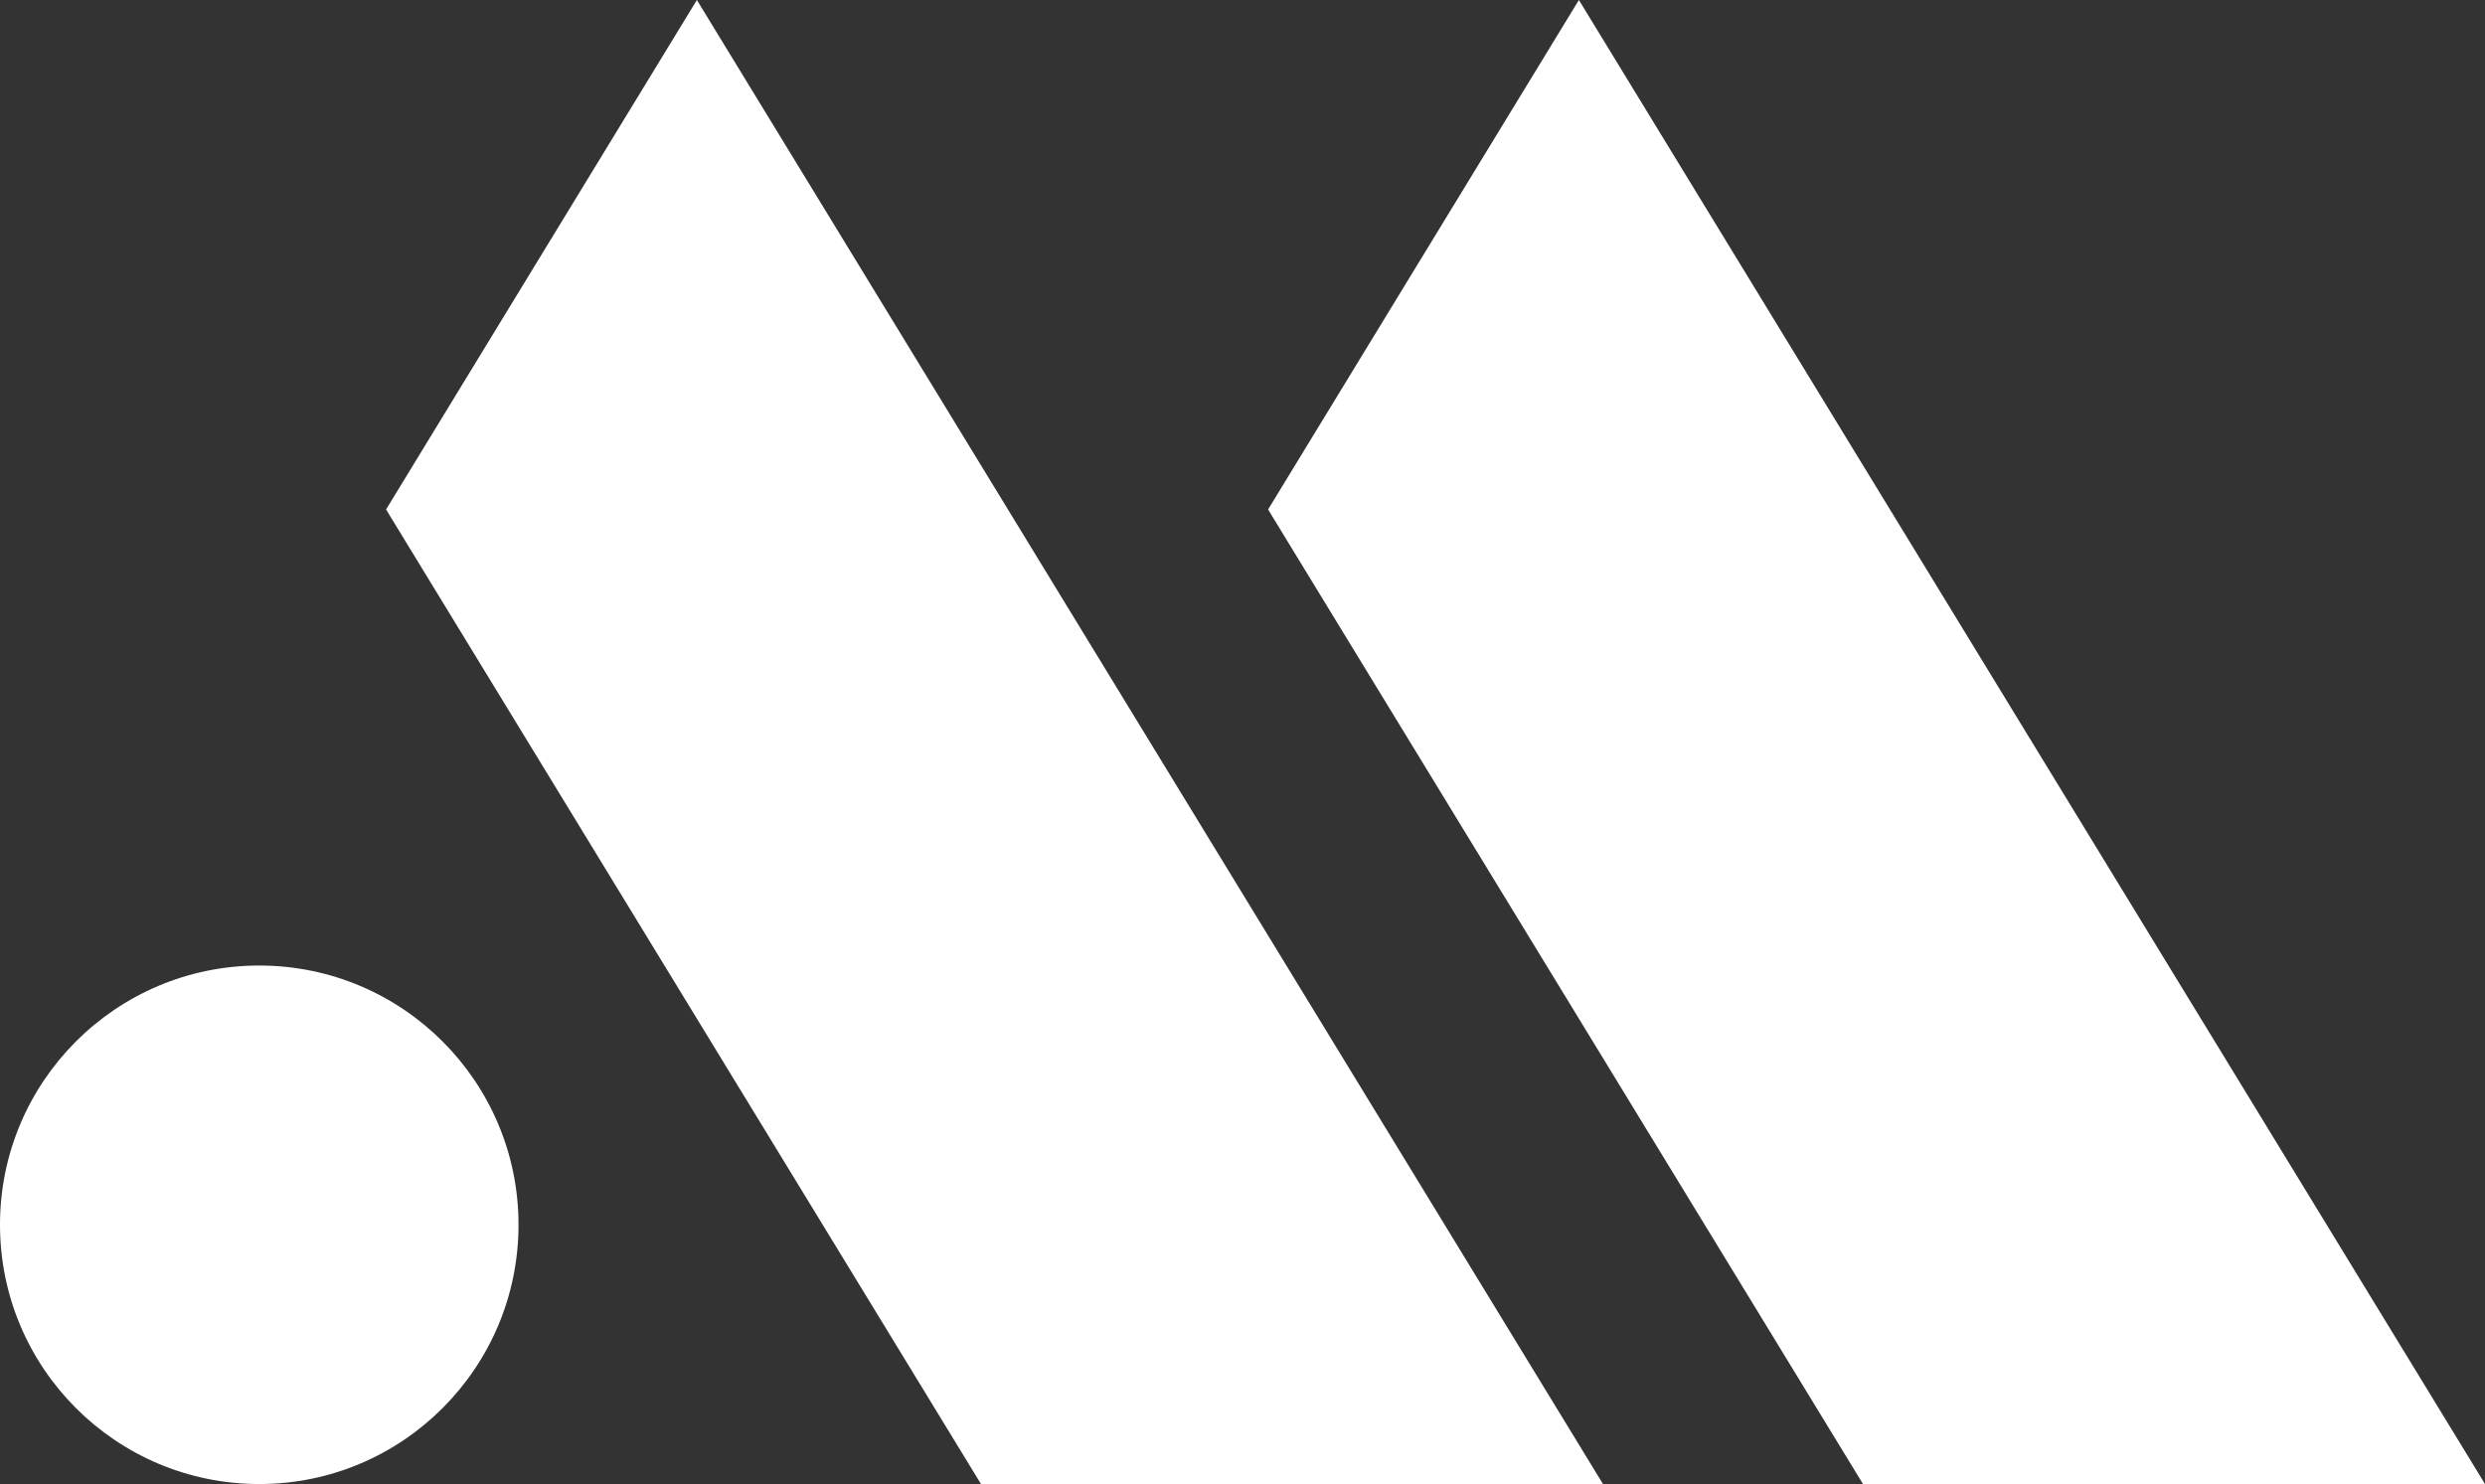
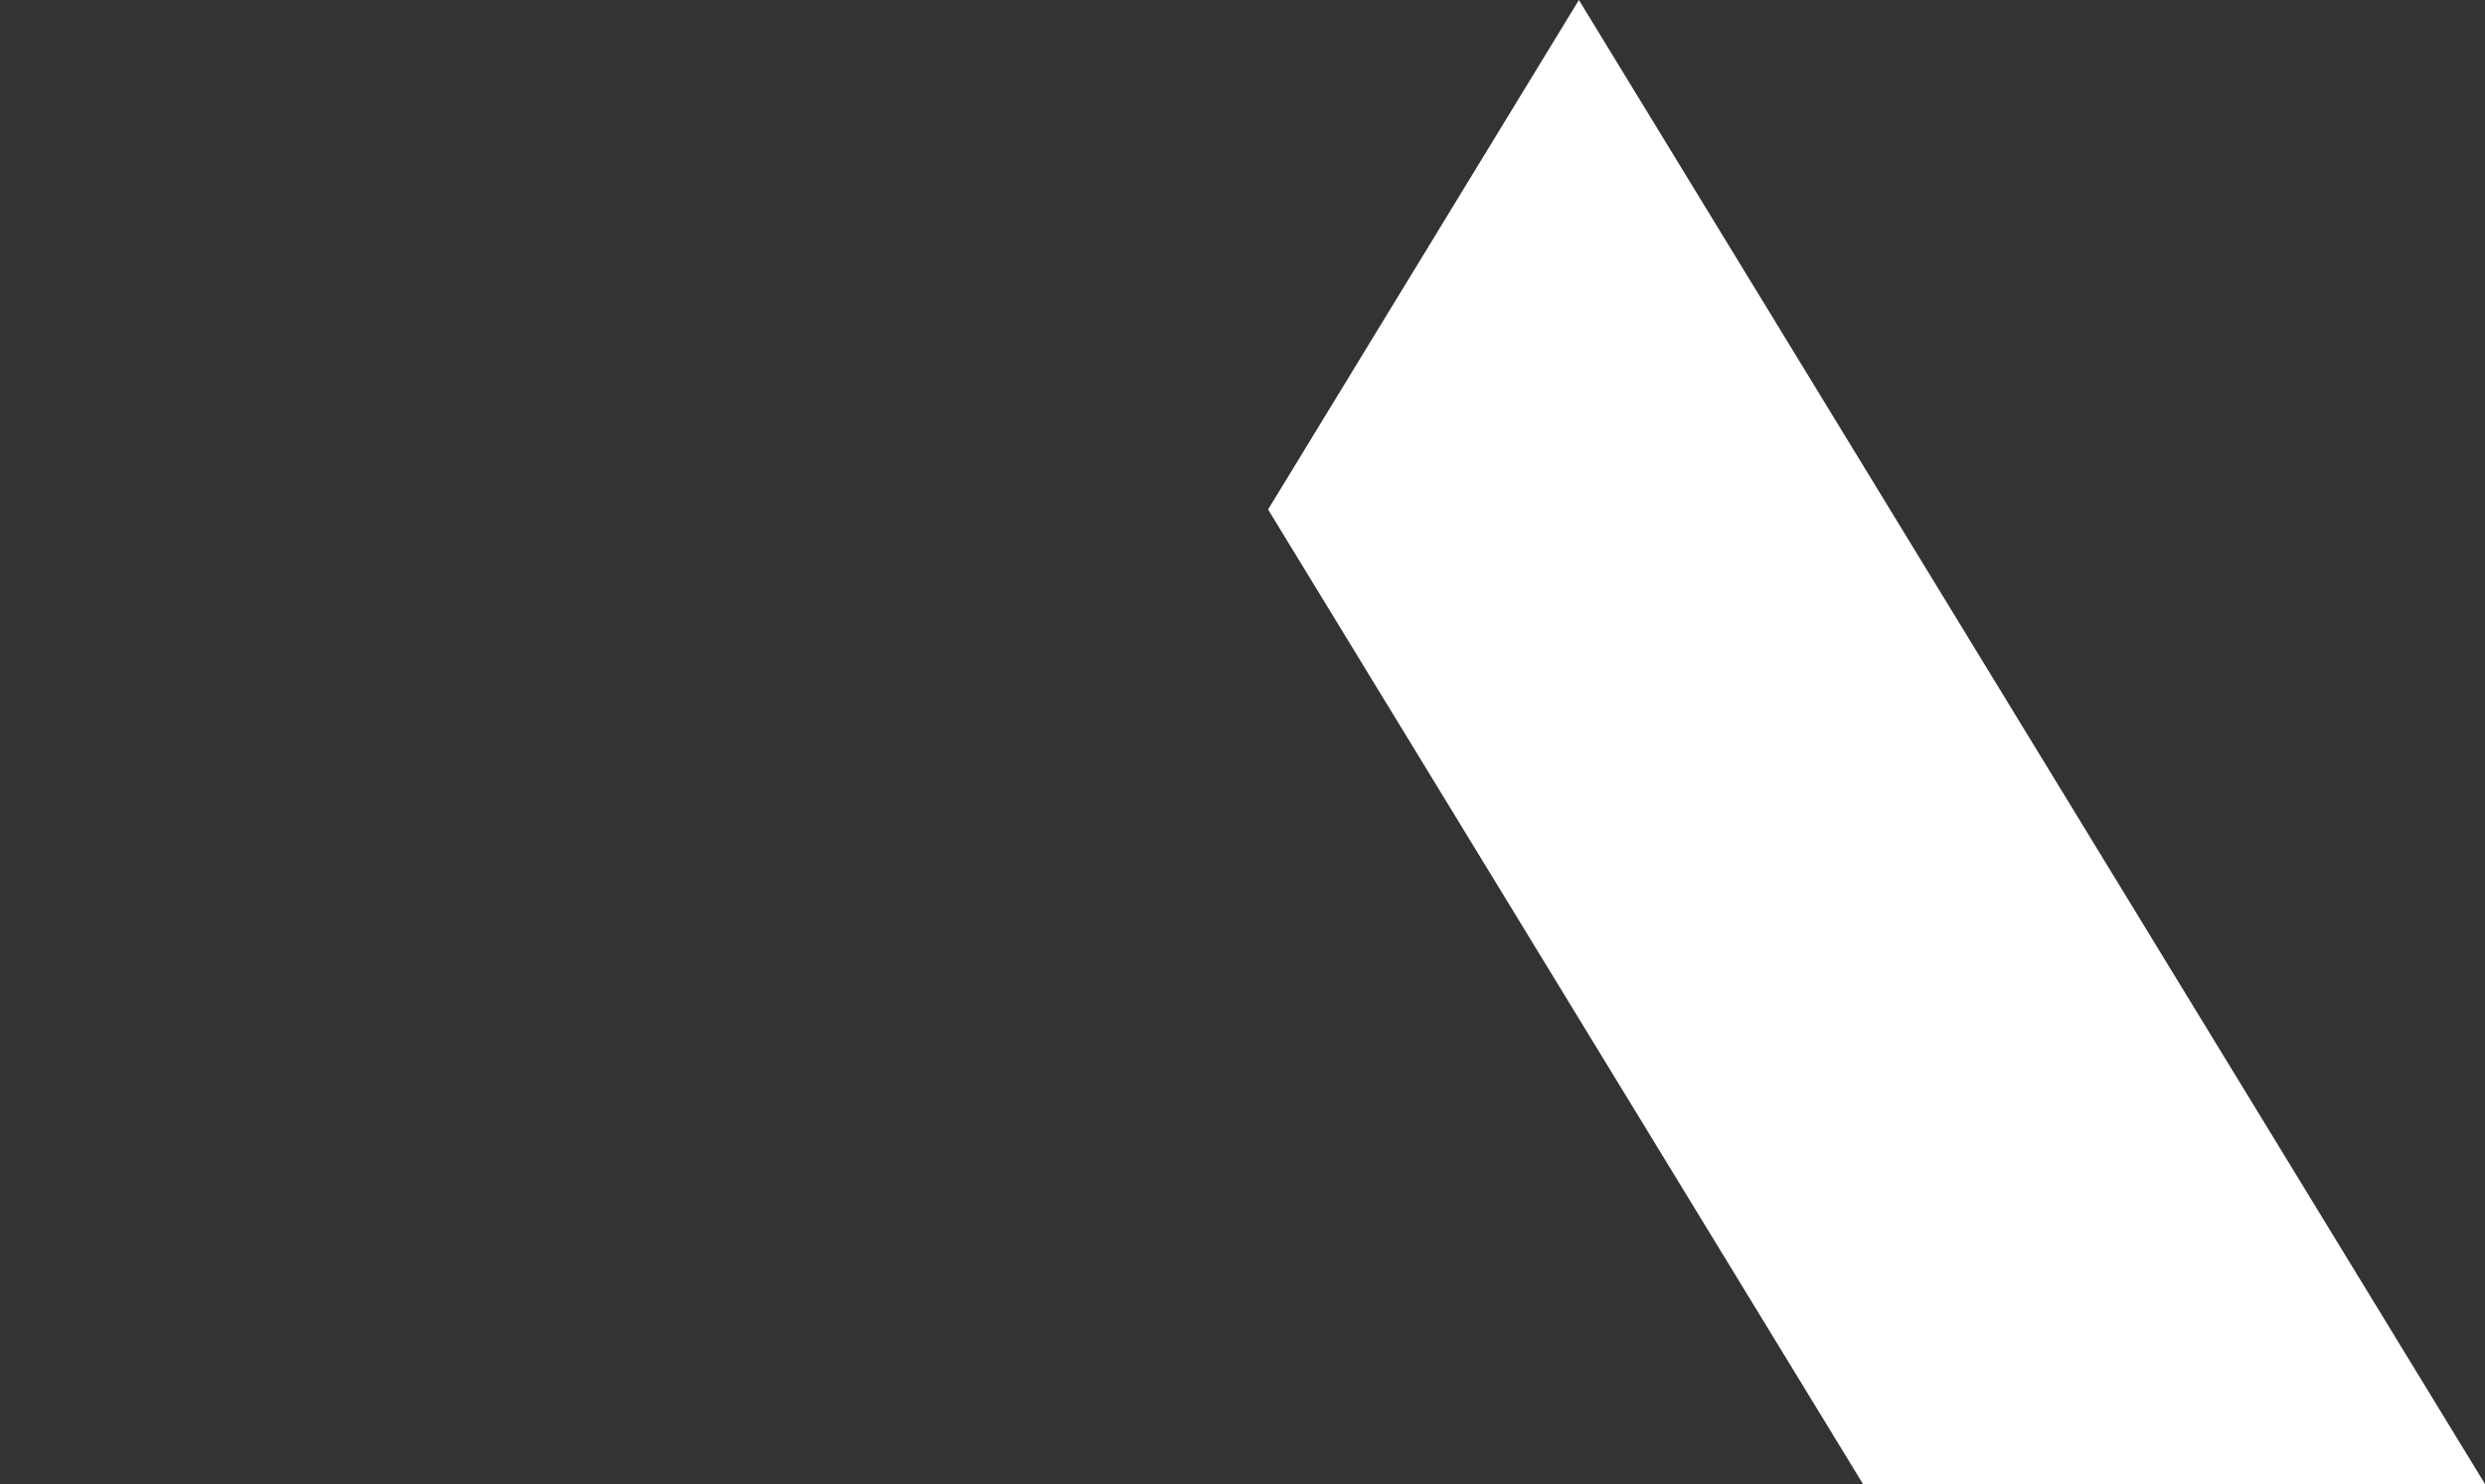
<svg xmlns="http://www.w3.org/2000/svg" id="Layer_1" data-name="Layer 1" viewBox="0 0 66.04 39.44">
  <rect x="0" y="0" width="66.04" height="39.44" fill="#333333" stroke="none" />
-   <circle cx="6.89" cy="32.55" r="6.89" style="fill: #fff;" />
-   <polygon points="18.52 0 10.26 13.54 26.07 39.44 42.6 39.44 18.52 0" style="fill: #fff;" />
  <polygon points="41.96 0 33.7 13.54 49.51 39.44 66.04 39.44 41.96 0" style="fill: #fff;" />
</svg>